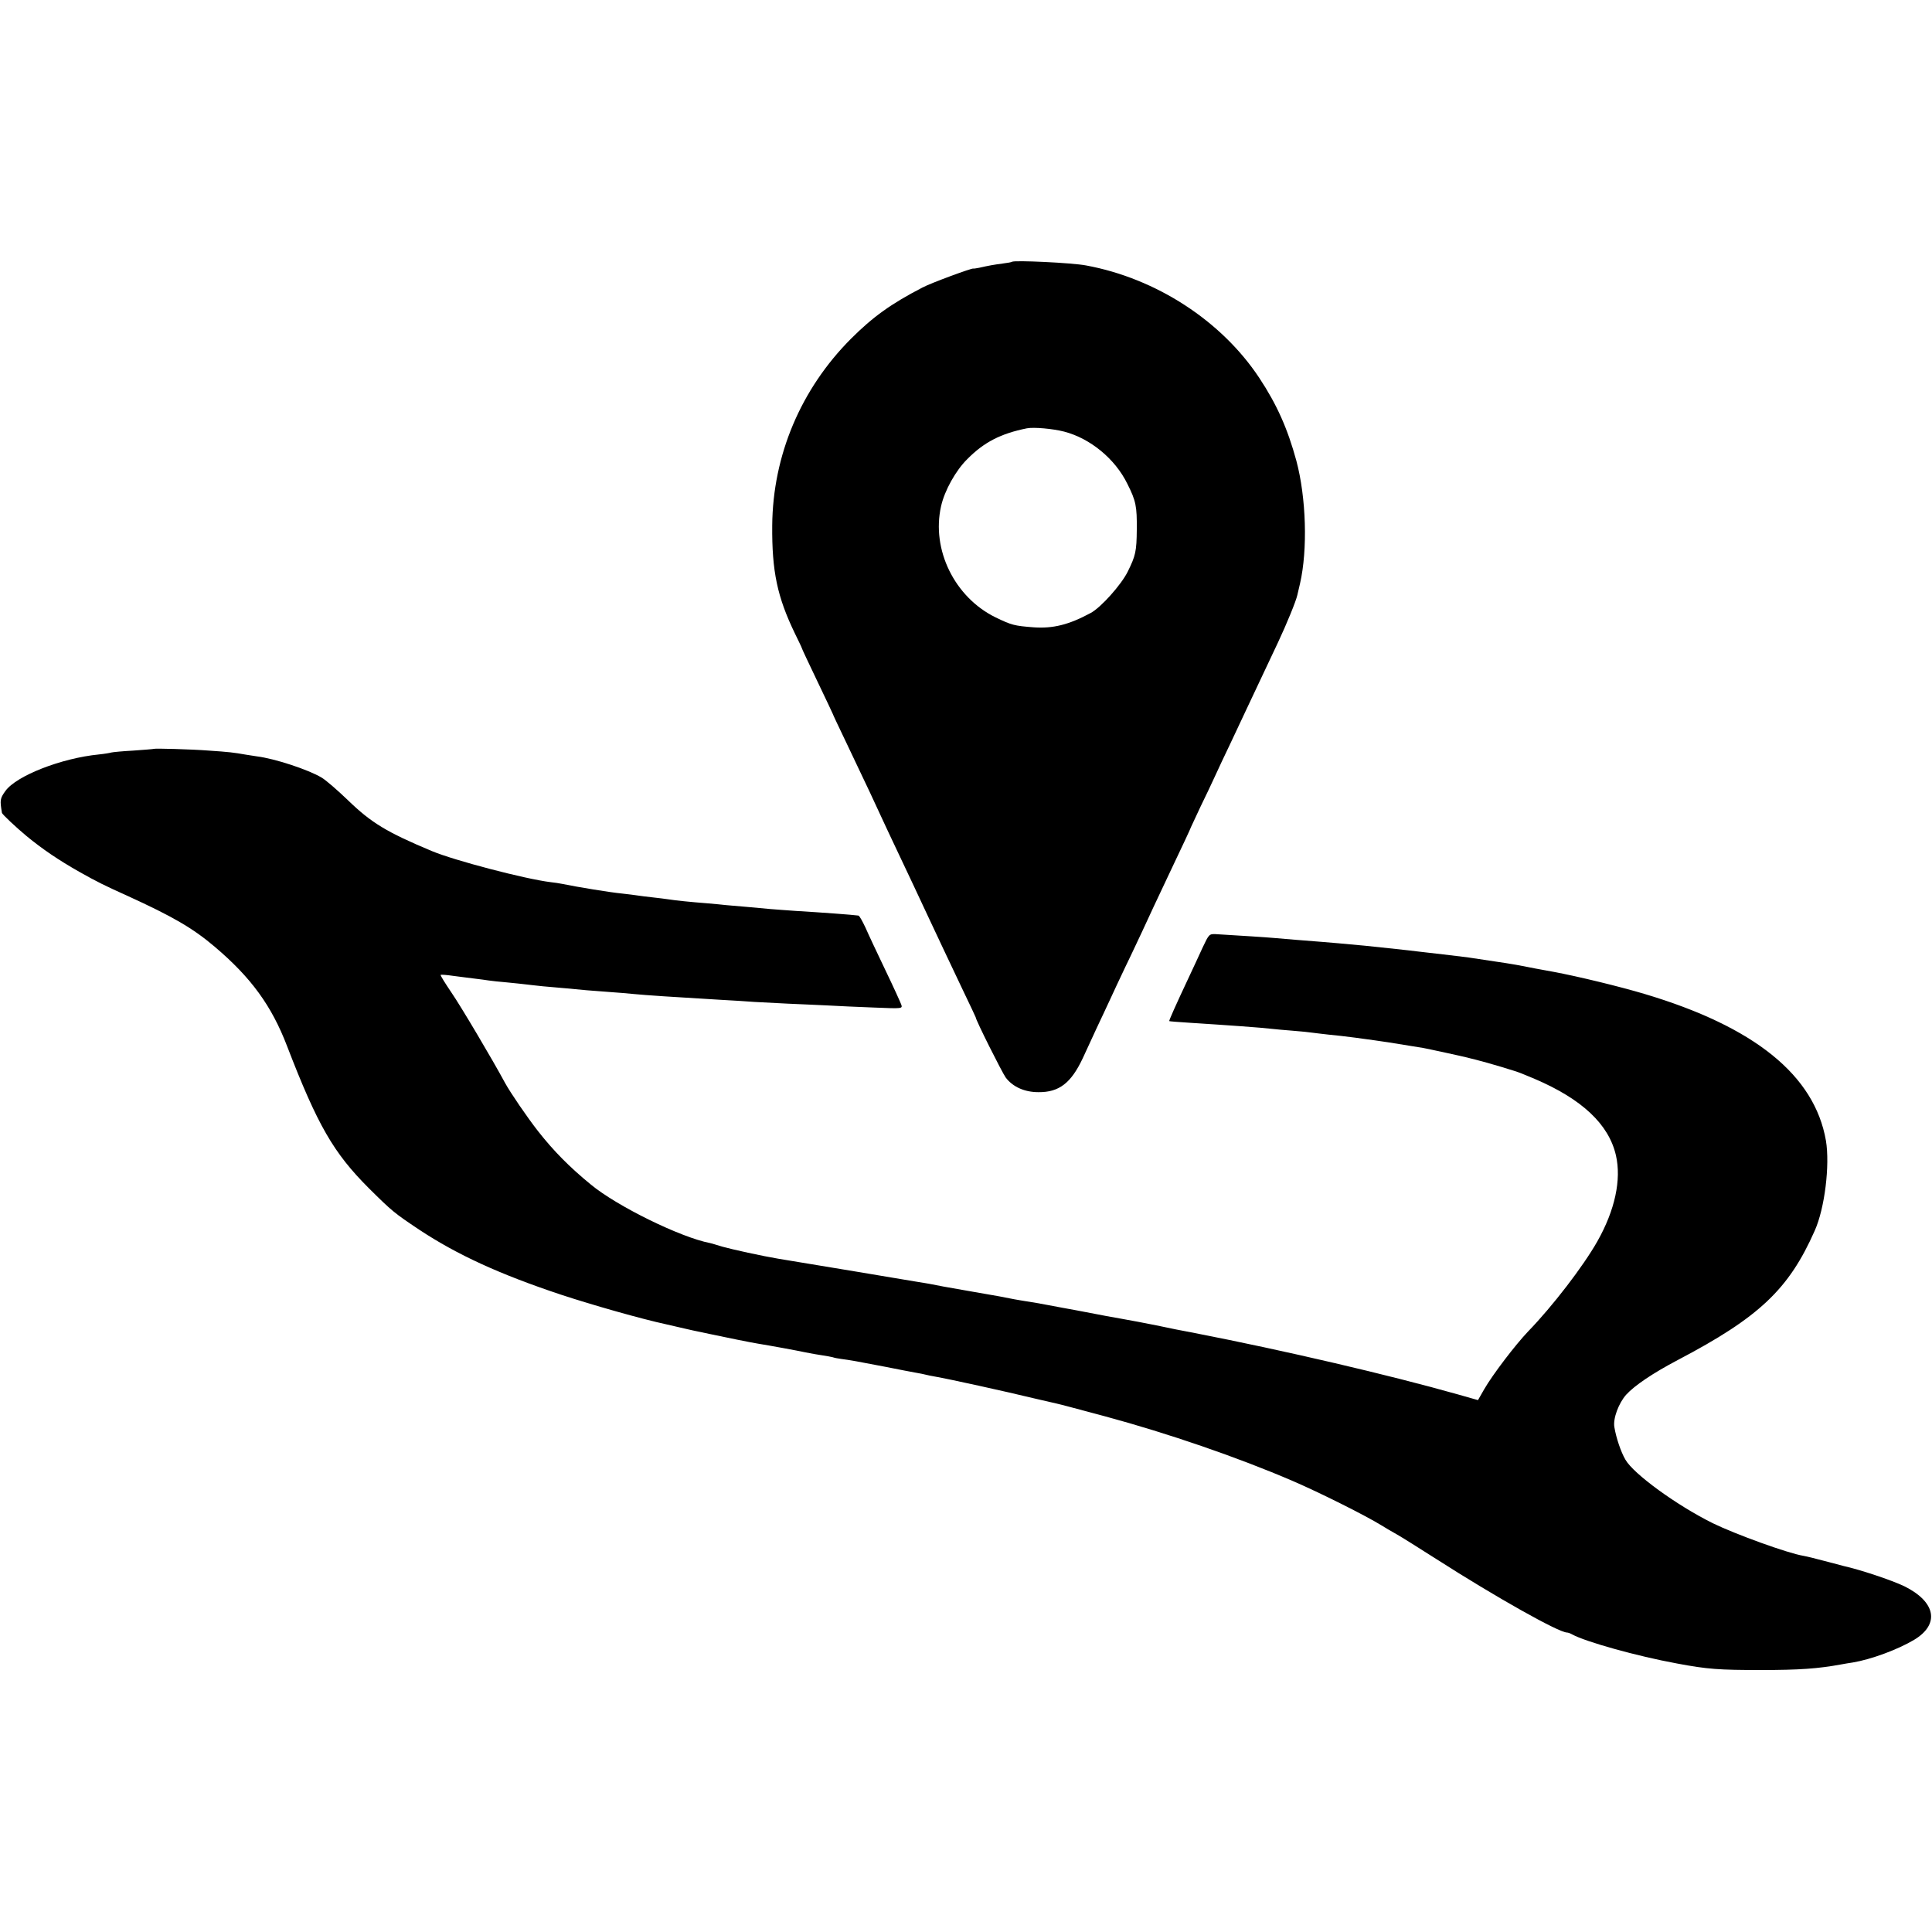
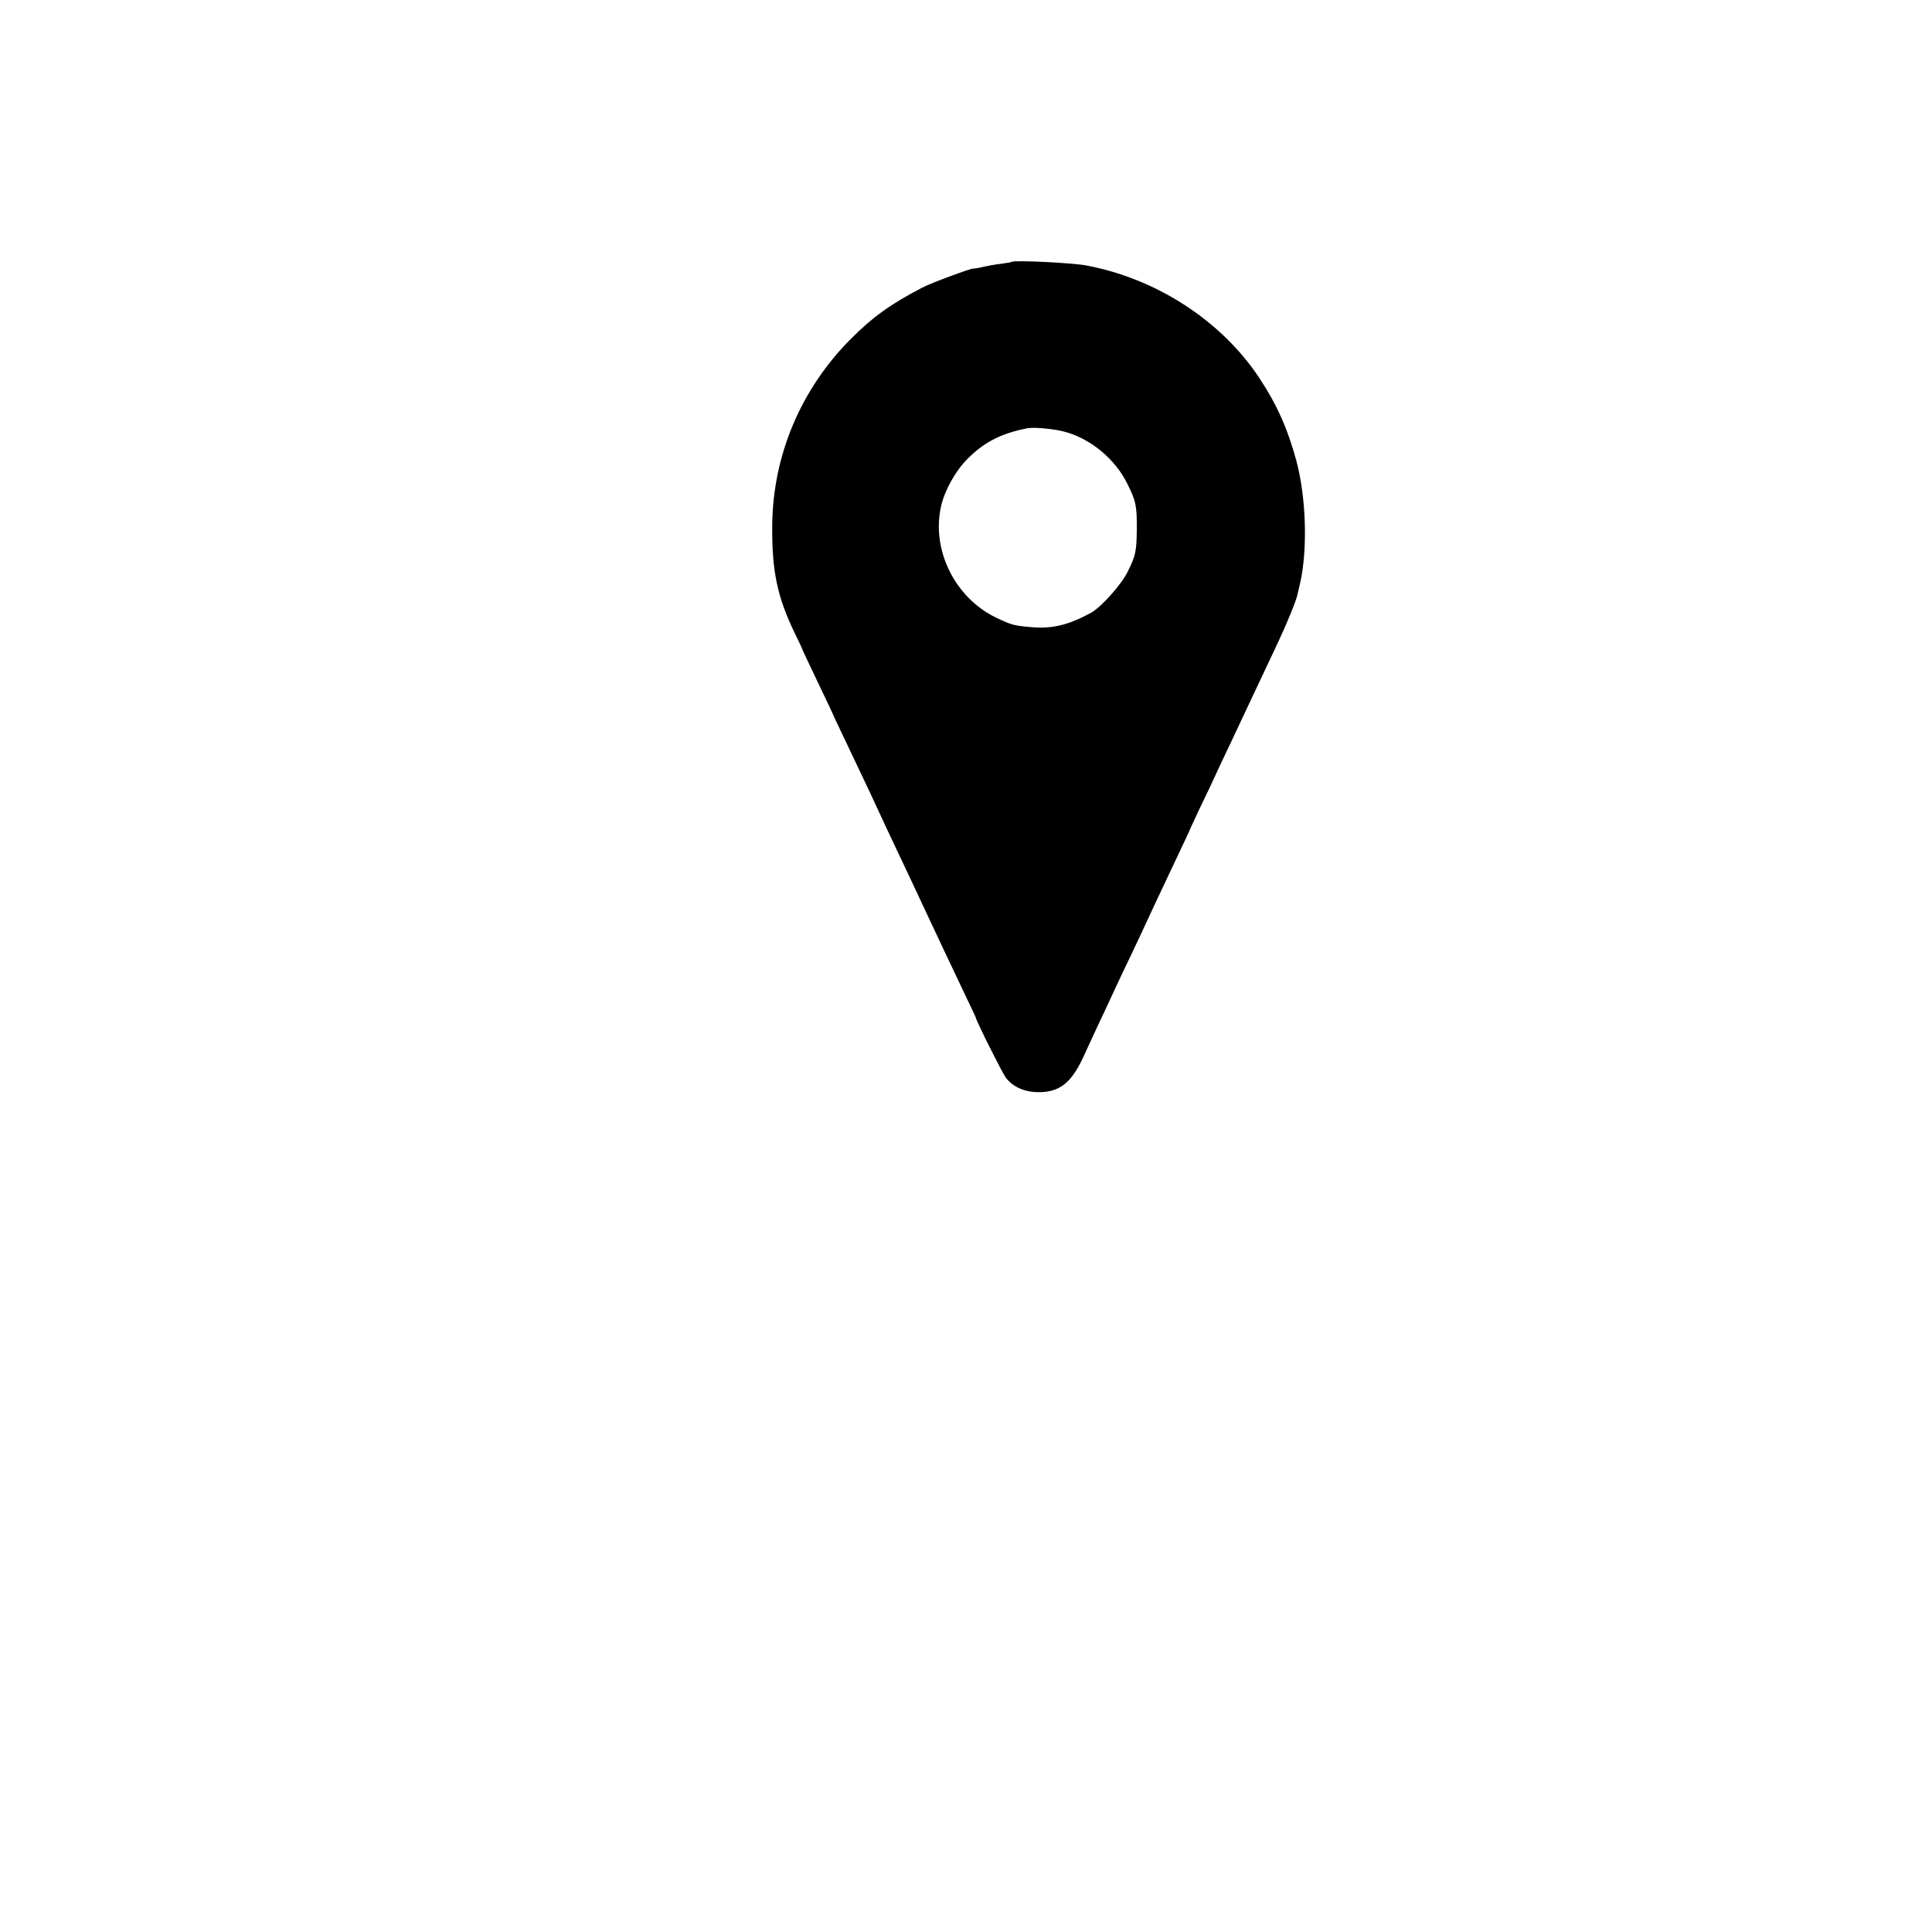
<svg xmlns="http://www.w3.org/2000/svg" version="1.0" width="1000pt" height="1000pt" viewBox="0 0 1000 1000" preserveAspectRatio="xMidYMid meet">
  <g transform="translate(0,1000) scale(0.1,-0.1)" fill="#000000" stroke="none">
    <path d="M5238 8645 c-2 -2 -23 -6 -48 -9 -46 -6 -74 -11 -122 -22 -15 -3 -29 -5 -30 -4 -8 3 -220 -75 -263 -98 -164 -85 -257 -152 -371 -266 -259 -260 -404 -603 -407 -966 -2 -237 26 -370 118 -560 19 -39 35 -72 35 -74 0 -3 36 -79 80 -171 44 -92 80 -168 80 -169 0 -2 31 -68 69 -147 118 -248 153 -322 181 -384 15 -33 49 -105 75 -160 64 -135 121 -256 160 -340 54 -116 114 -242 186 -394 38 -79 69 -145 69 -146 0 -14 137 -287 156 -313 37 -48 97 -75 169 -75 107 -1 169 47 230 177 18 39 50 109 72 156 22 47 53 112 68 145 15 33 52 112 82 175 31 63 68 144 85 179 33 73 74 159 148 316 62 130 103 218 105 225 1 3 23 50 49 105 27 55 61 127 76 160 15 33 51 110 80 170 29 61 68 144 87 185 62 132 109 232 158 335 45 96 93 213 100 245 2 8 8 35 14 60 40 175 32 444 -19 635 -45 165 -100 290 -192 429 -196 296 -534 515 -896 582 -72 14 -374 28 -384 19z m270 -879 c135 -35 264 -141 327 -270 45 -89 50 -117 49 -236 -1 -114 -6 -136 -47 -219 -33 -67 -139 -186 -192 -214 -113 -61 -195 -81 -295 -74 -101 8 -113 11 -198 52 -211 104 -332 350 -281 575 18 81 76 185 136 244 87 88 174 132 308 159 36 7 135 -2 193 -17z" />
-     <path d="M797 6124 c-1 -1 -49 -5 -106 -9 -57 -3 -108 -8 -115 -10 -6 -2 -35 -7 -64 -10 -194 -19 -427 -110 -484 -189 -28 -39 -29 -47 -18 -113 1 -8 74 -76 128 -121 82 -67 162 -122 275 -186 89 -50 129 -70 247 -123 234 -107 338 -167 451 -263 189 -160 295 -306 375 -515 158 -410 240 -552 423 -735 121 -120 131 -128 261 -215 197 -130 415 -230 733 -336 164 -54 417 -126 547 -154 8 -2 38 -9 65 -15 28 -6 59 -14 70 -16 11 -2 52 -11 90 -19 75 -16 217 -45 250 -50 51 -8 204 -36 245 -45 25 -5 63 -12 85 -15 22 -3 47 -8 55 -10 8 -3 29 -7 45 -9 40 -5 86 -13 230 -41 66 -13 136 -27 155 -30 19 -3 42 -8 50 -10 8 -2 30 -7 49 -10 74 -13 353 -74 531 -117 47 -11 92 -21 100 -23 15 -3 108 -28 250 -66 326 -88 689 -213 970 -334 144 -62 379 -180 460 -230 19 -12 55 -33 80 -47 25 -14 117 -72 205 -128 306 -196 633 -380 676 -380 5 0 17 -4 27 -10 70 -38 334 -112 541 -150 159 -30 219 -34 436 -34 198 0 295 7 415 29 14 3 41 7 60 10 95 16 231 66 317 117 135 81 113 197 -51 278 -68 32 -226 85 -316 105 -8 2 -51 14 -95 25 -44 12 -93 24 -110 27 -81 13 -353 112 -470 169 -187 93 -410 255 -452 329 -23 39 -48 113 -57 168 -8 44 22 124 61 168 44 48 137 111 268 180 421 221 574 366 708 669 52 116 79 340 58 466 -59 339 -370 590 -941 760 -128 38 -341 90 -470 114 -63 11 -135 25 -160 30 -39 8 -88 16 -285 45 -16 2 -73 9 -125 15 -52 6 -111 13 -130 15 -45 6 -171 19 -275 30 -128 12 -164 15 -225 20 -93 7 -187 15 -245 20 -42 4 -173 12 -304 20 -32 1 -34 -1 -66 -69 -18 -39 -49 -107 -70 -151 -72 -153 -105 -228 -103 -230 2 -2 50 -5 108 -9 190 -12 372 -25 420 -31 19 -2 69 -7 111 -10 42 -3 87 -8 100 -10 13 -2 51 -6 84 -10 33 -3 96 -10 140 -16 170 -23 179 -25 350 -53 28 -5 207 -44 230 -50 6 -2 24 -6 40 -10 71 -18 212 -60 240 -72 17 -7 48 -20 70 -29 243 -104 382 -234 419 -395 29 -126 -5 -284 -96 -445 -73 -129 -232 -336 -358 -466 -66 -69 -185 -225 -228 -300 l-32 -56 -102 29 c-357 101 -896 227 -1363 318 -55 10 -145 28 -200 40 -55 11 -138 27 -185 35 -47 8 -105 19 -130 24 -25 5 -72 14 -105 20 -33 6 -94 17 -135 25 -41 8 -93 17 -115 20 -22 4 -51 8 -65 11 -54 11 -80 16 -220 40 -144 25 -171 30 -220 40 -14 2 -38 7 -55 9 -27 5 -580 97 -727 121 -84 14 -238 48 -288 62 -30 9 -59 18 -65 19 -152 29 -482 191 -617 303 -110 90 -192 173 -273 276 -57 73 -143 199 -171 250 -64 119 -230 399 -277 467 -33 49 -59 90 -56 92 2 2 31 0 64 -5 33 -4 83 -11 110 -14 28 -3 61 -8 75 -10 14 -2 57 -7 95 -10 39 -4 81 -8 95 -10 14 -2 54 -6 90 -10 36 -3 92 -8 125 -11 71 -7 124 -12 225 -19 41 -3 95 -7 120 -10 61 -6 211 -16 450 -30 58 -3 137 -8 175 -11 39 -2 117 -6 175 -9 58 -2 148 -7 200 -9 52 -3 162 -8 243 -11 147 -6 149 -6 142 15 -4 11 -40 91 -82 178 -41 86 -88 185 -103 220 -16 34 -32 63 -37 63 -28 4 -188 16 -323 24 -47 3 -107 8 -135 10 -27 3 -81 7 -120 11 -38 3 -86 7 -105 9 -19 2 -66 7 -105 10 -78 6 -157 14 -195 20 -14 2 -50 7 -80 10 -30 3 -66 8 -80 10 -14 2 -50 7 -80 10 -62 6 -227 33 -310 50 -14 3 -41 7 -60 9 -131 16 -498 112 -615 161 -234 98 -313 146 -434 263 -53 51 -114 104 -136 117 -70 42 -245 99 -335 110 -8 1 -34 5 -58 9 -62 11 -87 14 -192 21 -89 7 -279 12 -283 9z" />
  </g>
</svg>